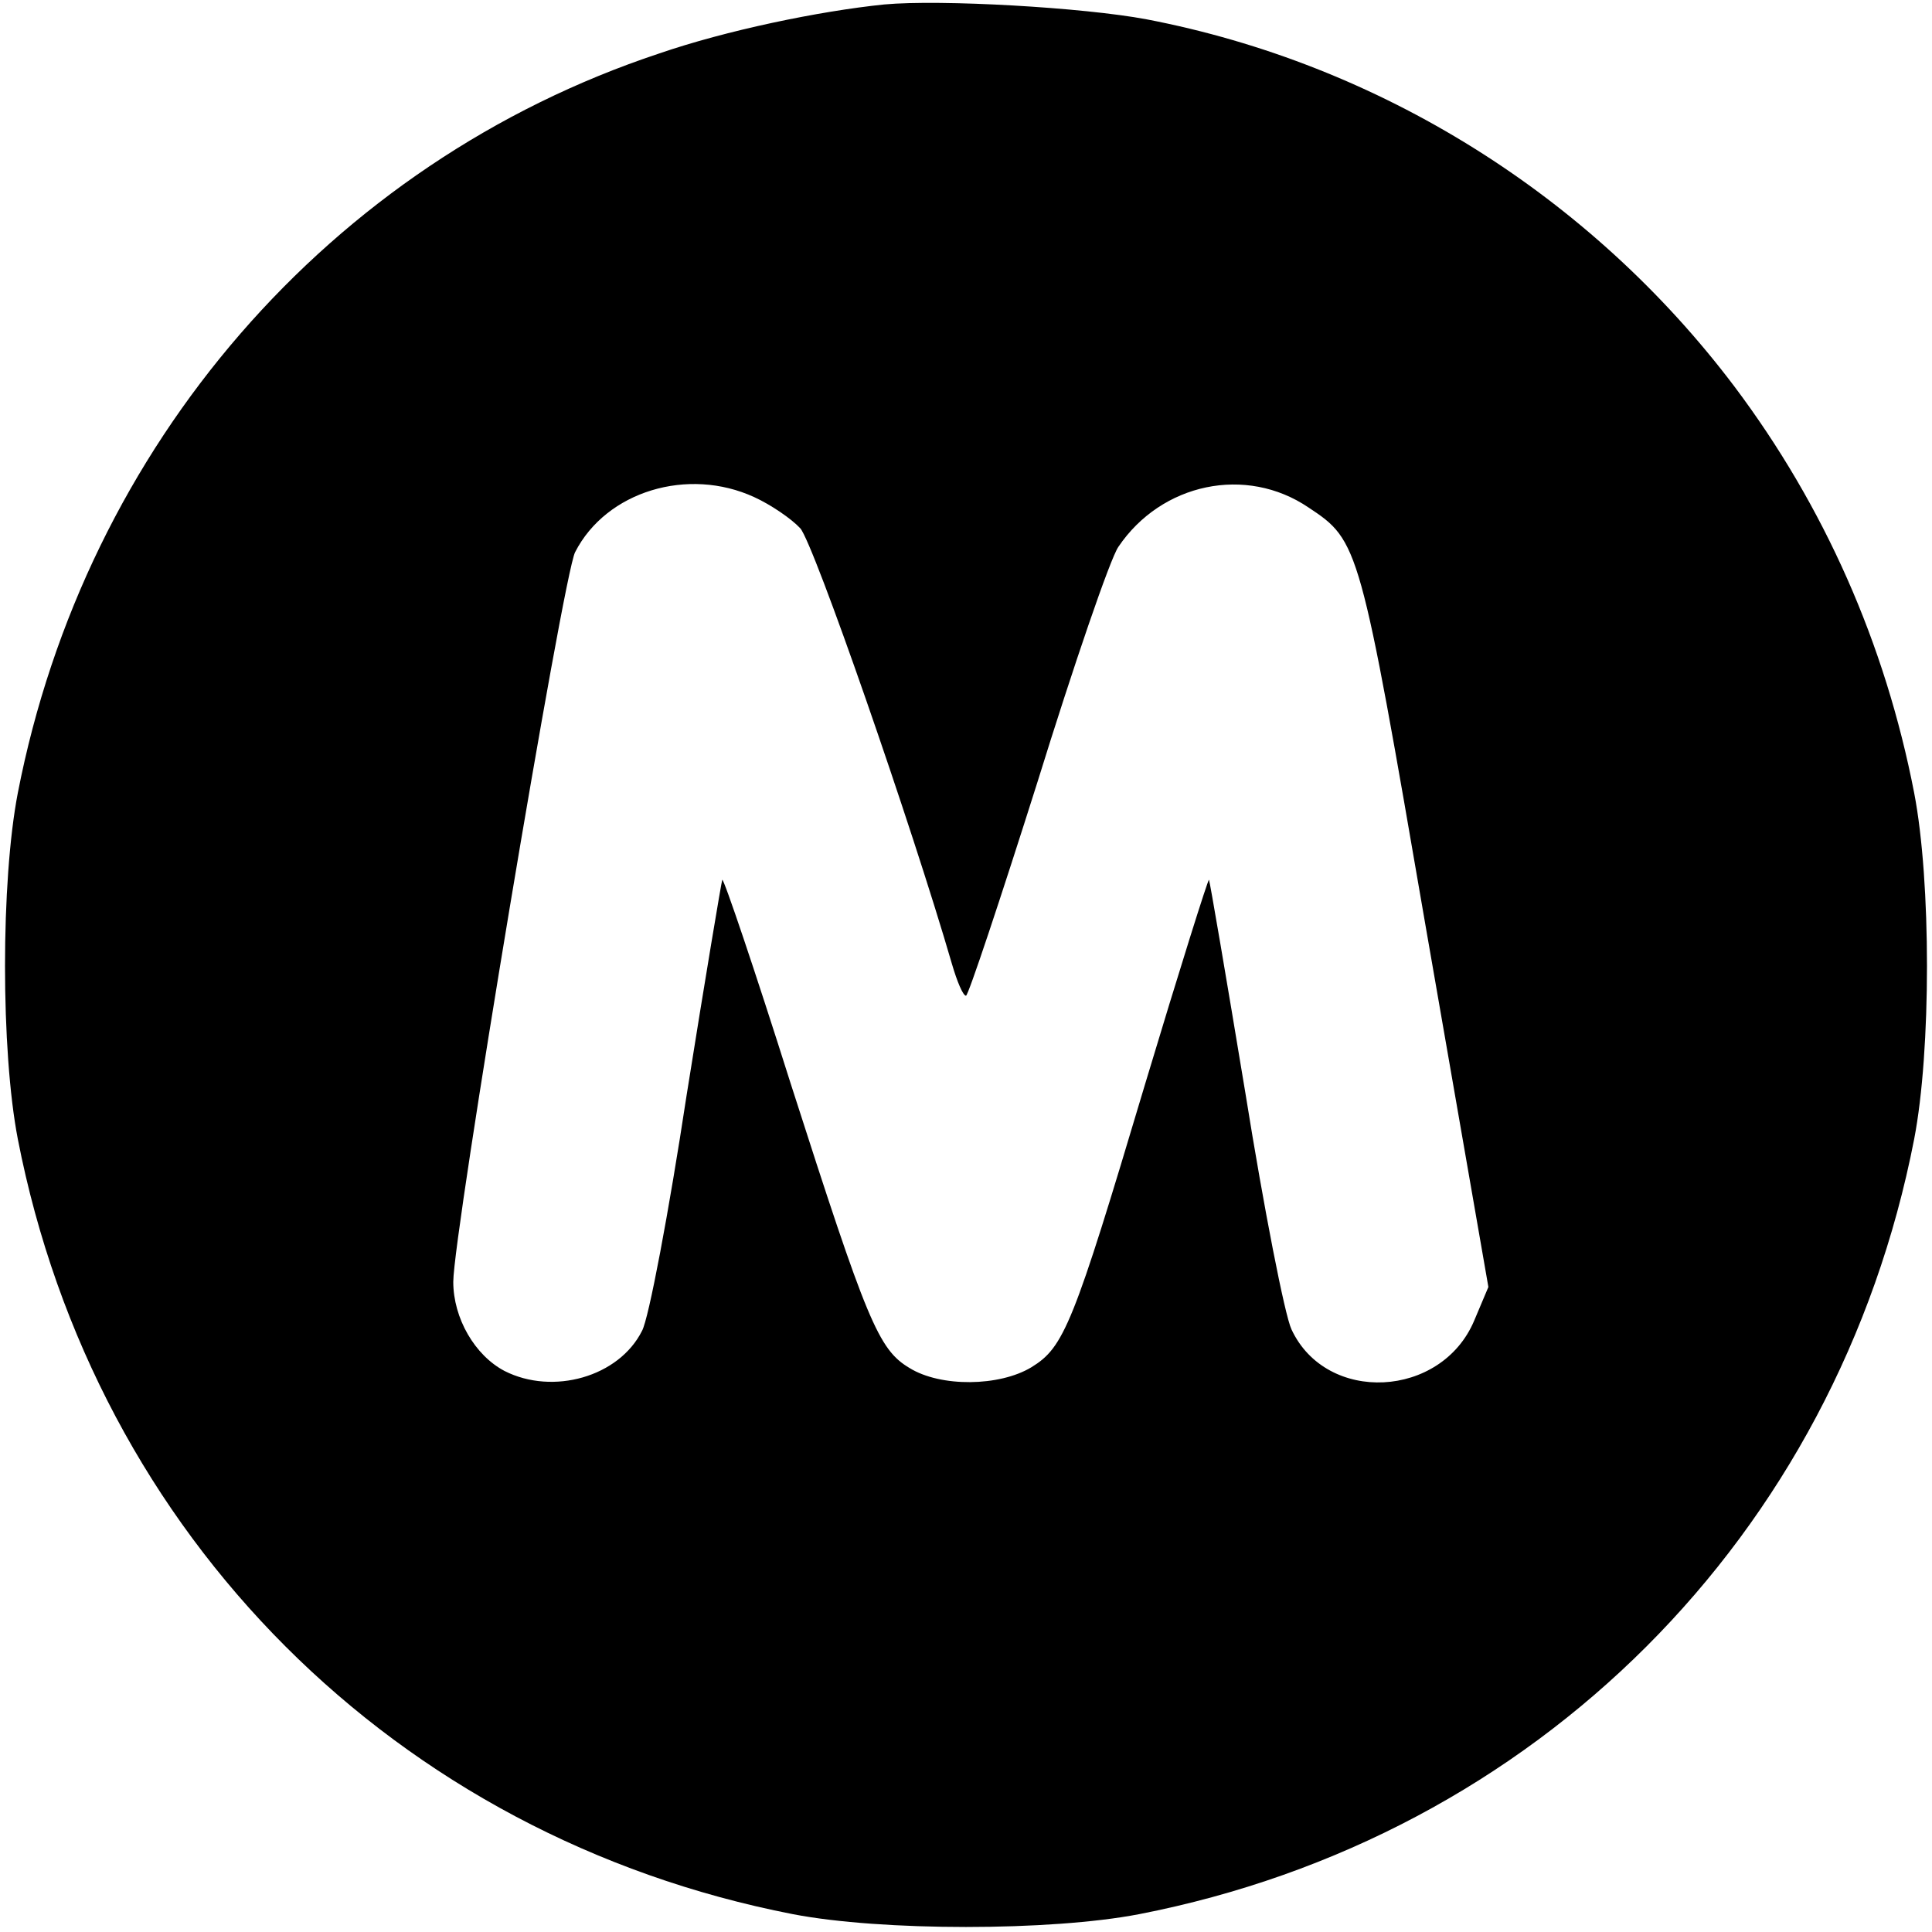
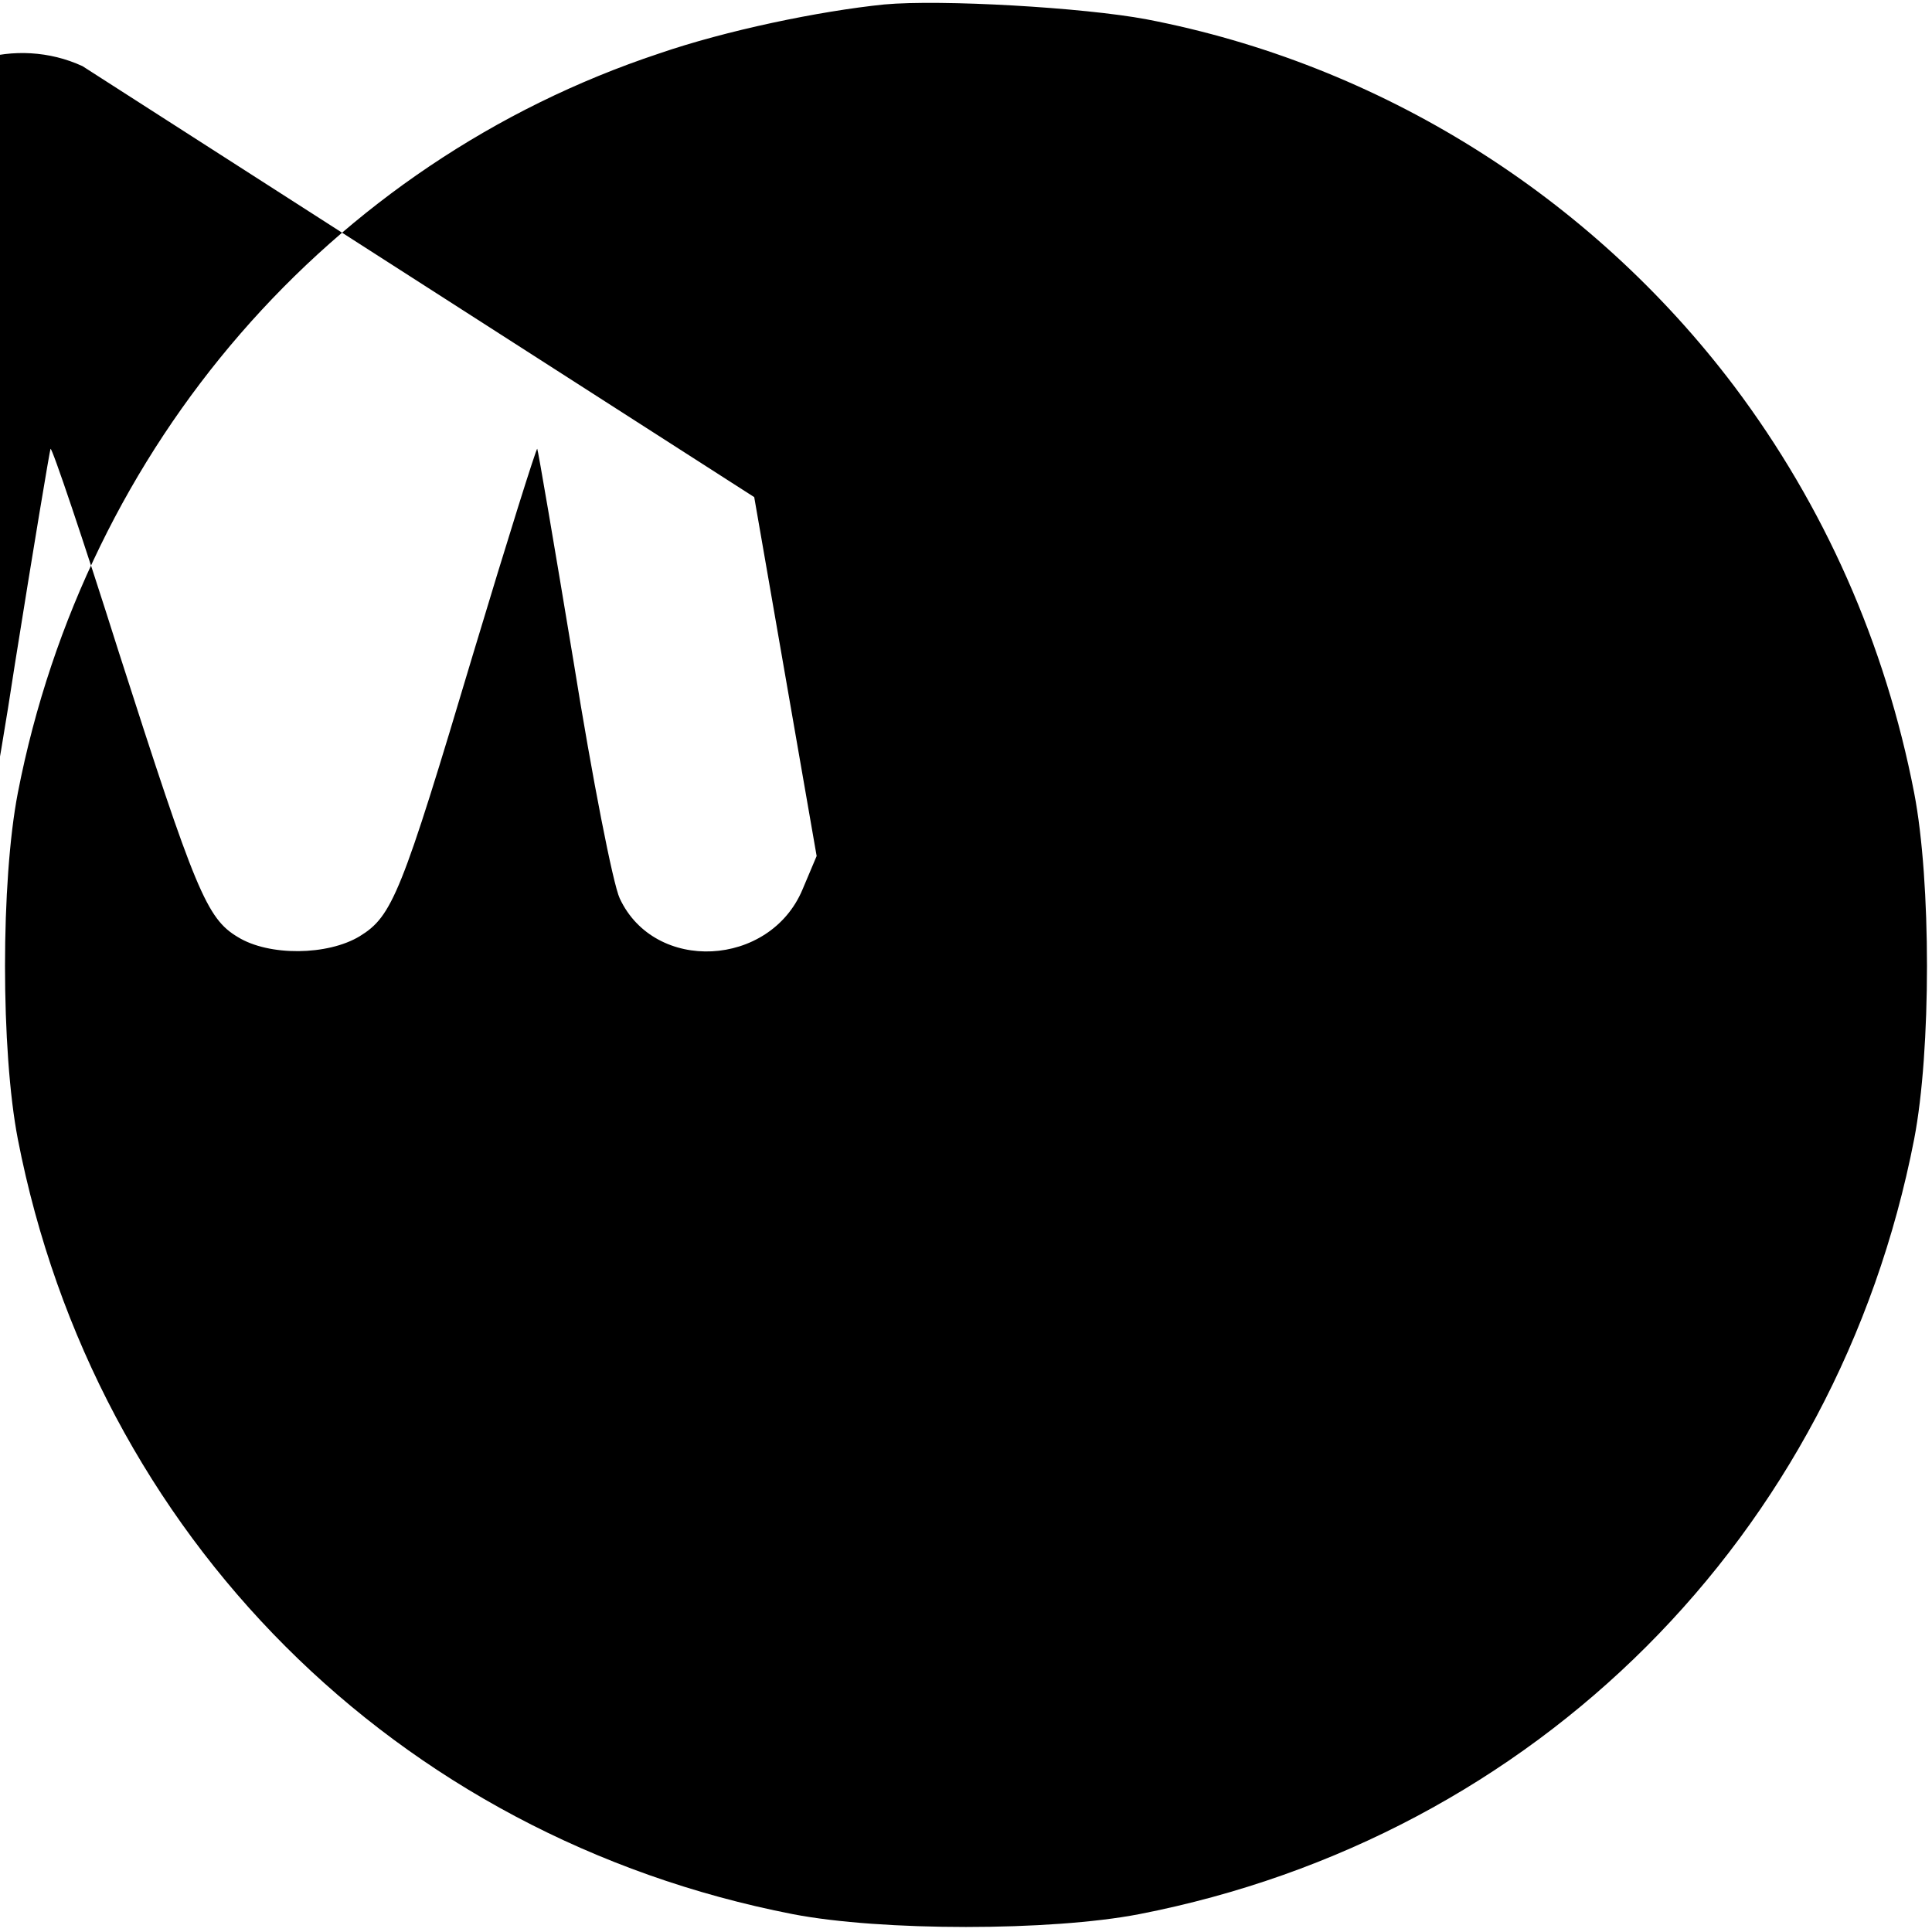
<svg xmlns="http://www.w3.org/2000/svg" version="1.0" width="260pt" height="260pt" viewBox="0 0 260 260" preserveAspectRatio="xMidYMid meet">
  <g transform="translate(0,260) scale(0.1,-0.1)" fill="#000000" stroke="none">
-     <path d="M1190 2594 c-88 -9 -213 -35 -303 -66 -443 -147 -772 -527 -863 -995 -23 -119 -23 -347 0 -466 104 -534 509 -939 1043 -1043 119 -23 347 -23 466 0 534 104 939 509 1043 1043 23 119 23 347 0 466 -39 201 -121 386 -242 547 -194 257 -478 434 -791 494 -85 16 -277 27 -353 20z m-175 -663 c22 -10 50 -29 62 -42 18 -20 150 -400 204 -586 7 -24 15 -43 19 -43 3 0 46 129 96 287 49 158 98 301 109 317 58 86 172 110 256 53 68 -45 69 -49 158 -566 l84 -483 -19 -45 c-44 -105 -199 -113 -246 -12 -9 19 -37 162 -62 318 -26 157 -48 286 -49 287 -1 2 -40 -122 -86 -275 -97 -325 -109 -354 -153 -381 -43 -26 -122 -27 -164 -1 -42 25 -57 62 -160 383 -48 152 -90 276 -92 274 -1 -2 -23 -133 -48 -290 -24 -158 -51 -301 -60 -317 -31 -62 -120 -87 -185 -54 -40 21 -69 71 -69 120 0 64 148 952 164 982 42 82 152 115 241 74z" />
+     <path d="M1190 2594 c-88 -9 -213 -35 -303 -66 -443 -147 -772 -527 -863 -995 -23 -119 -23 -347 0 -466 104 -534 509 -939 1043 -1043 119 -23 347 -23 466 0 534 104 939 509 1043 1043 23 119 23 347 0 466 -39 201 -121 386 -242 547 -194 257 -478 434 -791 494 -85 16 -277 27 -353 20z m-175 -663 l84 -483 -19 -45 c-44 -105 -199 -113 -246 -12 -9 19 -37 162 -62 318 -26 157 -48 286 -49 287 -1 2 -40 -122 -86 -275 -97 -325 -109 -354 -153 -381 -43 -26 -122 -27 -164 -1 -42 25 -57 62 -160 383 -48 152 -90 276 -92 274 -1 -2 -23 -133 -48 -290 -24 -158 -51 -301 -60 -317 -31 -62 -120 -87 -185 -54 -40 21 -69 71 -69 120 0 64 148 952 164 982 42 82 152 115 241 74z" />
  </g>
</svg>